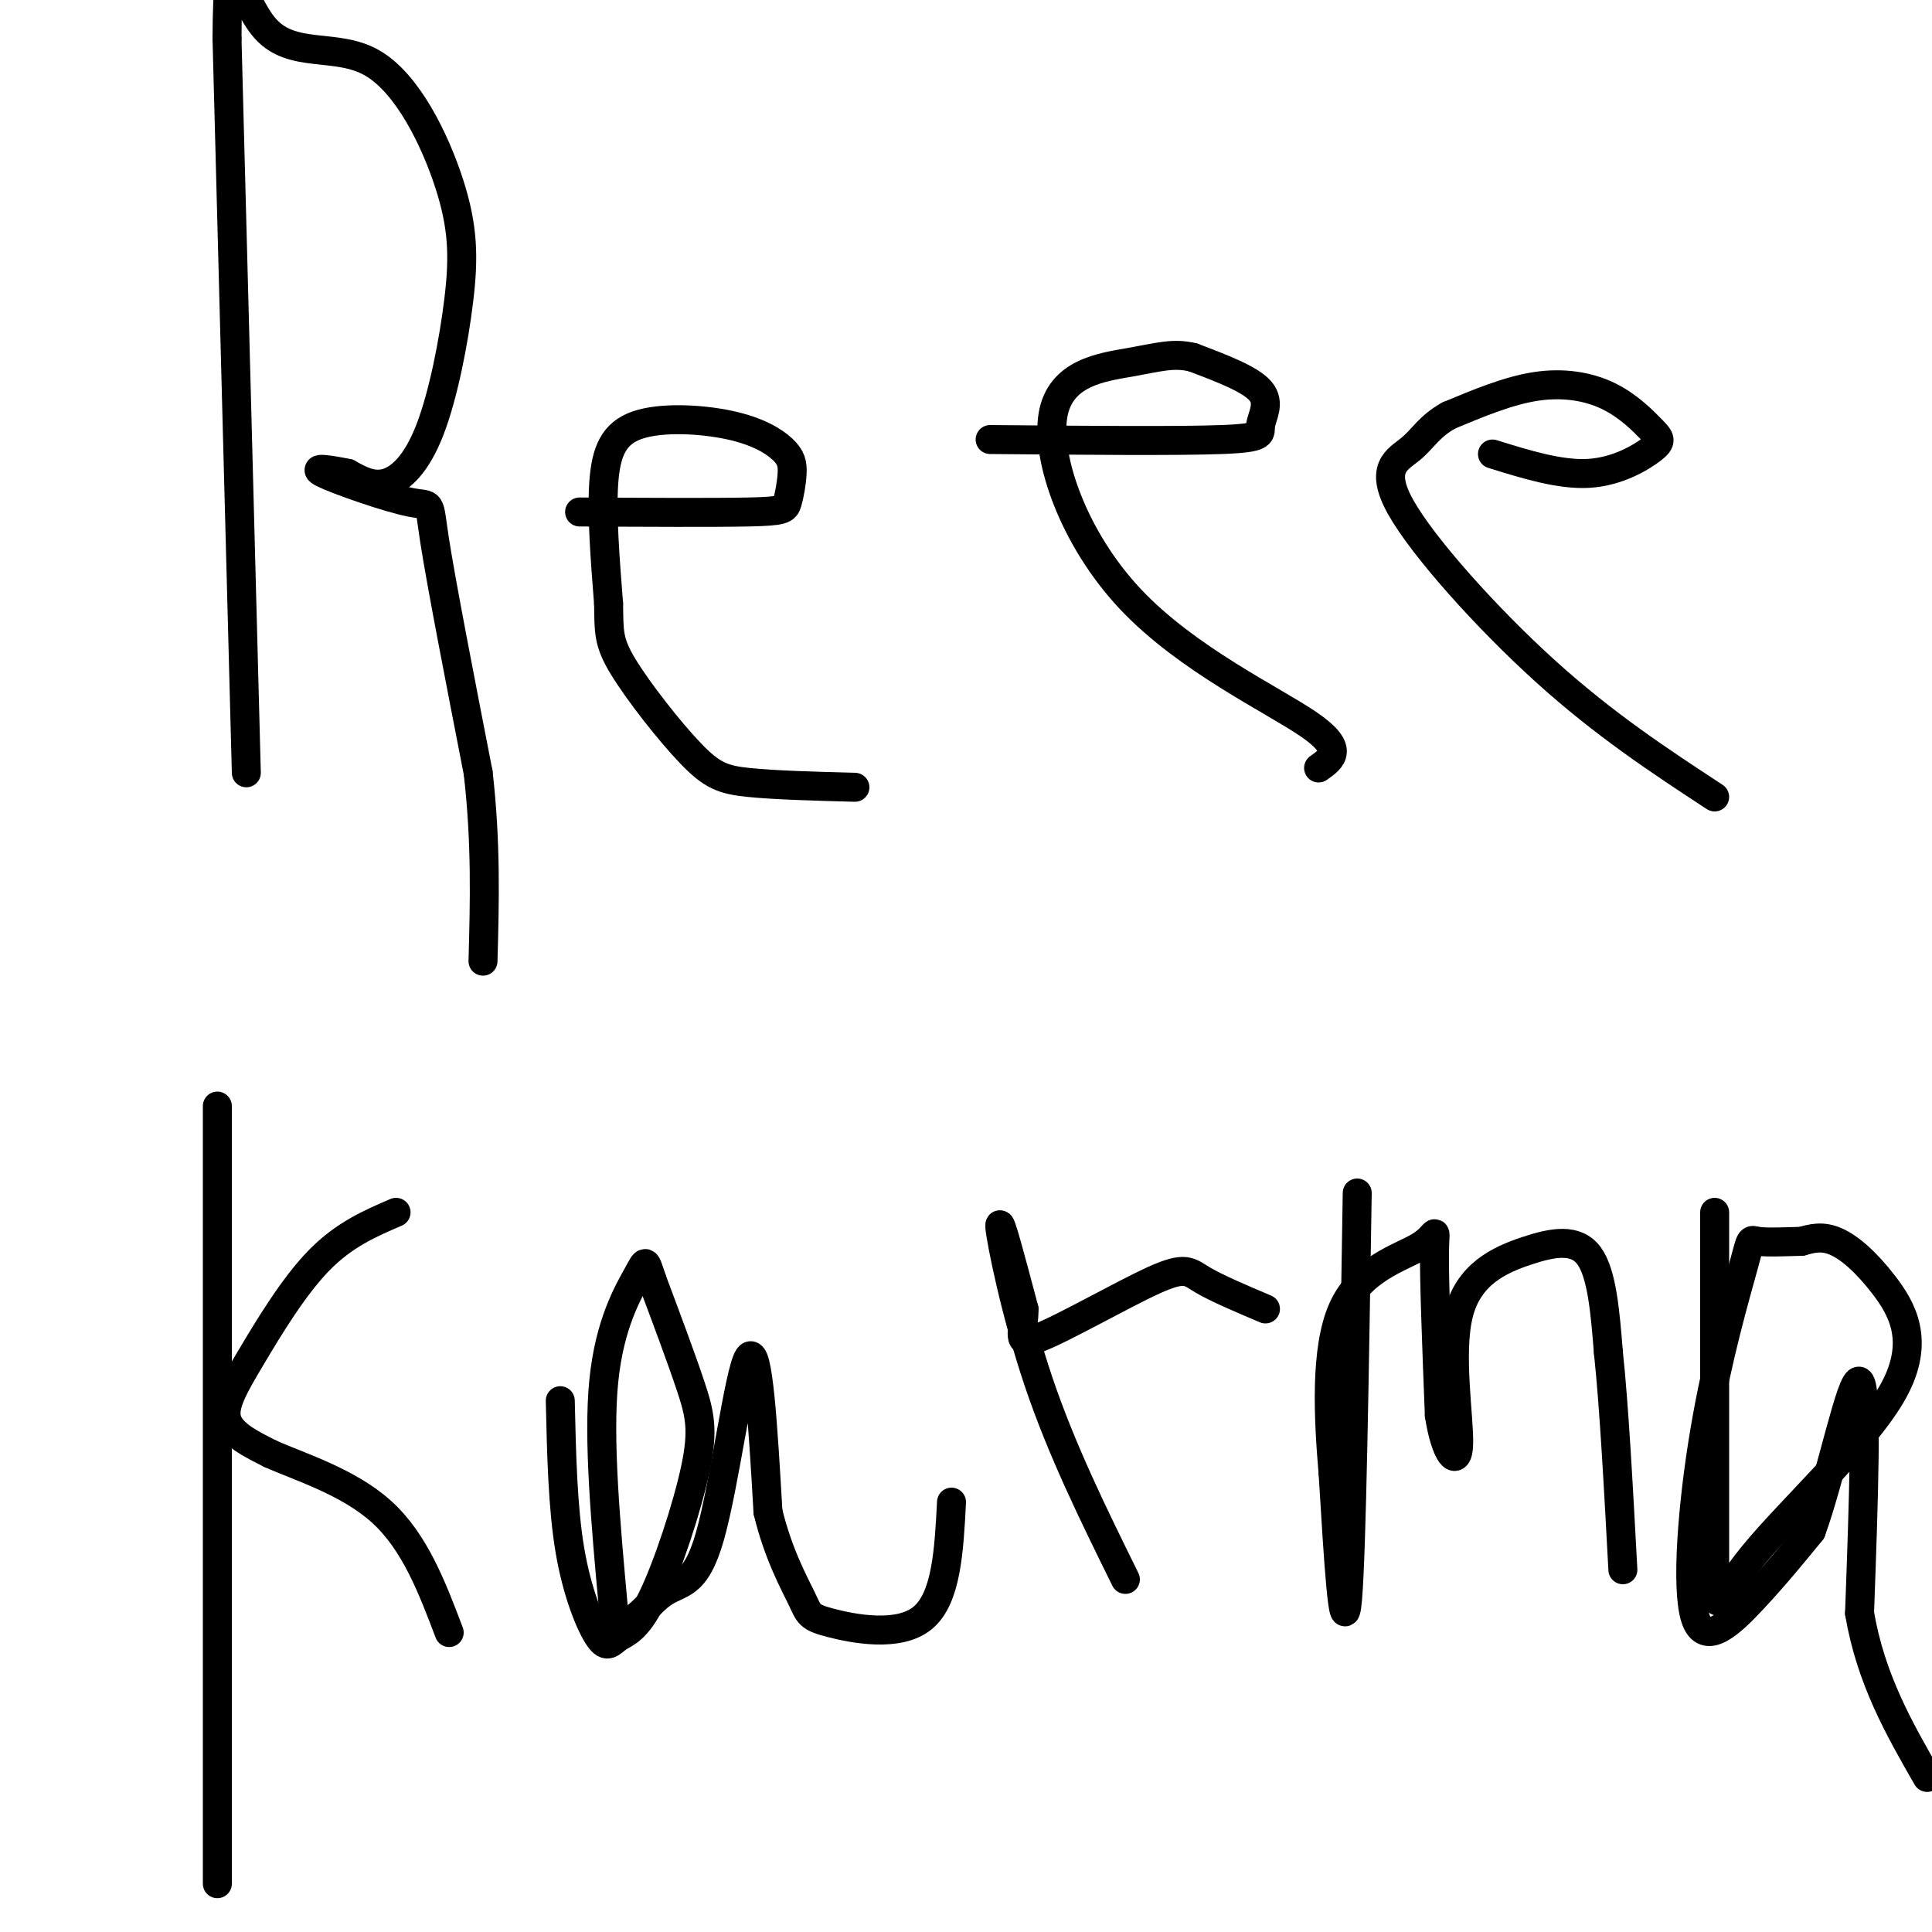
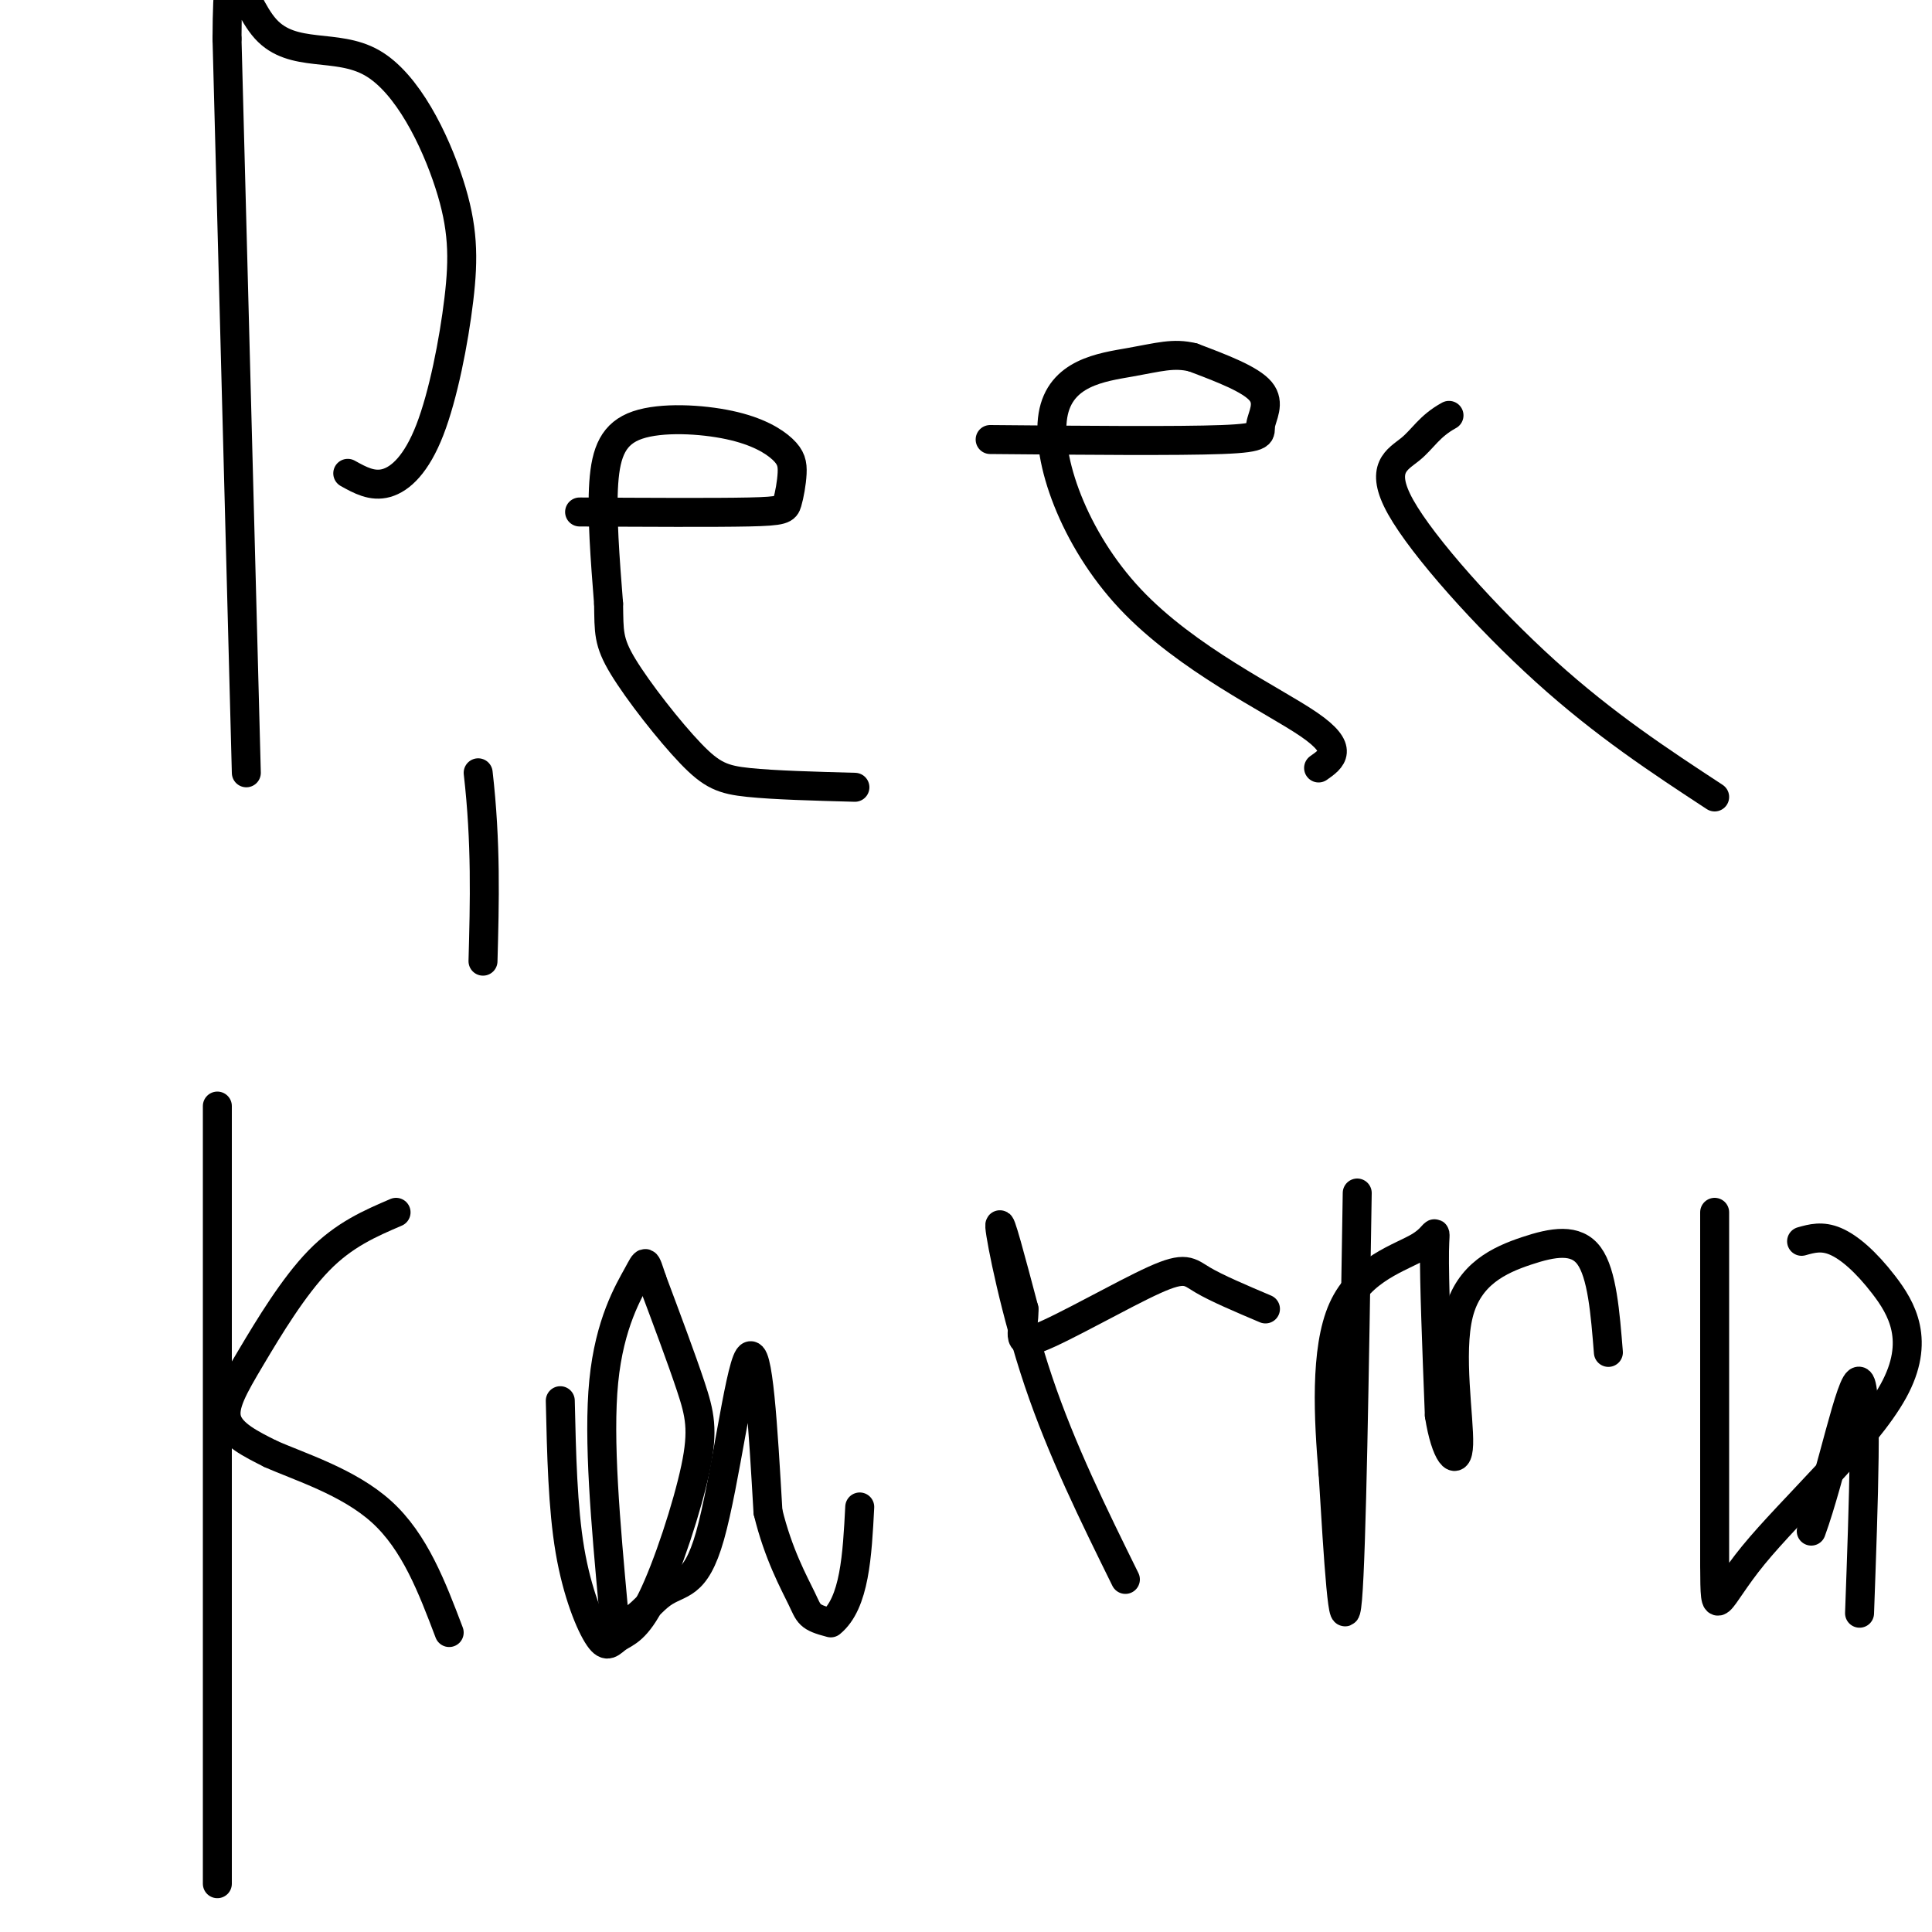
<svg xmlns="http://www.w3.org/2000/svg" viewBox="0 0 400 400" version="1.1">
  <g fill="none" stroke="#000000" stroke-width="6" stroke-linecap="round" stroke-linejoin="round">
    <path d="M51,160c0.000,0.000 -4.000,-152.000 -4,-152" />
    <path d="M47,8c0.105,-24.062 2.367,-8.218 8,-2c5.633,6.218 14.638,2.811 22,7c7.362,4.189 13.080,15.976 16,25c2.920,9.024 3.040,15.285 2,24c-1.040,8.715 -3.242,19.885 -6,27c-2.758,7.115 -6.074,10.176 -9,11c-2.926,0.824 -5.463,-0.588 -8,-2" />
-     <path d="M72,98c-3.410,-0.699 -7.935,-1.445 -5,0c2.935,1.445 13.329,5.081 18,6c4.671,0.919 3.620,-0.880 5,8c1.380,8.880 5.190,28.440 9,48" />
    <path d="M99,160c1.667,14.500 1.333,26.750 1,39" />
    <path d="M120,106c13.919,0.075 27.839,0.151 35,0c7.161,-0.151 7.564,-0.527 8,-2c0.436,-1.473 0.904,-4.043 1,-6c0.096,-1.957 -0.179,-3.301 -2,-5c-1.821,-1.699 -5.189,-3.754 -11,-5c-5.811,-1.246 -14.064,-1.681 -19,0c-4.936,1.681 -6.553,5.480 -7,12c-0.447,6.520 0.277,15.760 1,25" />
    <path d="M126,125c0.107,5.813 -0.126,7.847 3,13c3.126,5.153 9.611,13.426 14,18c4.389,4.574 6.683,5.450 12,6c5.317,0.550 13.659,0.775 22,1" />
    <path d="M205,91c19.464,0.173 38.929,0.345 48,0c9.071,-0.345 7.750,-1.208 8,-3c0.250,-1.792 2.071,-4.512 0,-7c-2.071,-2.488 -8.036,-4.744 -14,-7" />
    <path d="M247,74c-4.036,-1.010 -7.126,-0.036 -13,1c-5.874,1.036 -14.533,2.133 -16,11c-1.467,8.867 4.259,25.503 16,38c11.741,12.497 29.497,20.856 37,26c7.503,5.144 4.751,7.072 2,9" />
-     <path d="M309,94c7.029,2.185 14.059,4.371 20,4c5.941,-0.371 10.794,-3.298 13,-5c2.206,-1.702 1.767,-2.178 0,-4c-1.767,-1.822 -4.860,-4.991 -9,-7c-4.140,-2.009 -9.326,-2.860 -15,-2c-5.674,0.860 -11.837,3.430 -18,6" />
    <path d="M300,86c-4.108,2.246 -5.380,4.860 -8,7c-2.620,2.140 -6.590,3.807 -2,12c4.590,8.193 17.740,22.912 30,34c12.260,11.088 23.630,18.544 35,26" />
    <path d="M45,229c0.000,0.000 0.000,161.000 0,161" />
    <path d="M82,251c-5.381,2.310 -10.762,4.619 -16,10c-5.238,5.381 -10.333,13.833 -14,20c-3.667,6.167 -5.905,10.048 -5,13c0.905,2.952 4.952,4.976 9,7" />
    <path d="M56,301c5.889,2.644 16.111,5.756 23,12c6.889,6.244 10.444,15.622 14,25" />
    <path d="M116,290c0.250,11.077 0.499,22.154 2,31c1.501,8.846 4.253,15.460 6,18c1.747,2.540 2.487,1.007 4,0c1.513,-1.007 3.797,-1.486 7,-8c3.203,-6.514 7.324,-19.061 9,-27c1.676,-7.939 0.907,-11.268 -1,-17c-1.907,-5.732 -4.954,-13.866 -8,-22" />
    <path d="M135,265c-1.476,-4.381 -1.167,-4.333 -3,-1c-1.833,3.333 -5.810,9.952 -7,22c-1.190,12.048 0.405,29.524 2,47" />
    <path d="M127,333c2.083,6.627 6.290,-0.306 10,-3c3.710,-2.694 6.922,-1.148 10,-12c3.078,-10.852 6.022,-34.100 8,-37c1.978,-2.900 2.989,14.550 4,32" />
-     <path d="M159,313c2.124,8.785 5.435,14.746 7,18c1.565,3.254 1.383,3.799 6,5c4.617,1.201 14.033,3.057 19,-1c4.967,-4.057 5.483,-14.029 6,-24" />
+     <path d="M159,313c2.124,8.785 5.435,14.746 7,18c1.565,3.254 1.383,3.799 6,5c4.967,-4.057 5.483,-14.029 6,-24" />
    <path d="M233,327c-6.600,-13.378 -13.200,-26.756 -18,-41c-4.800,-14.244 -7.800,-29.356 -8,-32c-0.200,-2.644 2.400,7.178 5,17" />
    <path d="M212,271c0.116,4.697 -2.093,7.939 3,6c5.093,-1.939 17.486,-9.061 24,-12c6.514,-2.939 7.147,-1.697 10,0c2.853,1.697 7.927,3.848 13,6" />
    <path d="M281,247c-0.583,37.167 -1.167,74.333 -2,84c-0.833,9.667 -1.917,-8.167 -3,-26" />
    <path d="M276,305c-0.936,-11.027 -1.777,-25.595 2,-34c3.777,-8.405 12.171,-10.648 16,-13c3.829,-2.352 3.094,-4.815 3,1c-0.094,5.815 0.453,19.907 1,34" />
    <path d="M298,293c1.236,8.059 3.826,11.206 4,6c0.174,-5.206 -2.067,-18.767 0,-27c2.067,-8.233 8.441,-11.140 14,-13c5.559,-1.860 10.303,-2.674 13,1c2.697,3.674 3.349,11.837 4,20" />
-     <path d="M333,280c1.167,10.833 2.083,27.917 3,45" />
    <path d="M355,251c0.000,0.000 0.000,73.000 0,73" />
    <path d="M355,324c0.056,12.585 0.197,7.546 8,-2c7.803,-9.546 23.267,-23.600 29,-34c5.733,-10.400 1.736,-17.146 -2,-22c-3.736,-4.854 -7.210,-7.815 -10,-9c-2.790,-1.185 -4.895,-0.592 -7,0" />
-     <path d="M373,257c-3.050,0.078 -7.174,0.274 -9,0c-1.826,-0.274 -1.354,-1.018 -3,5c-1.646,6.018 -5.410,18.799 -8,34c-2.590,15.201 -4.005,32.823 -2,39c2.005,6.177 7.430,0.908 12,-4c4.570,-4.908 8.285,-9.454 12,-14" />
    <path d="M375,317c4.089,-11.200 8.311,-32.200 10,-31c1.689,1.200 0.844,24.600 0,48" />
-     <path d="M385,334c2.333,13.667 8.167,23.833 14,34" />
  </g>
</svg>